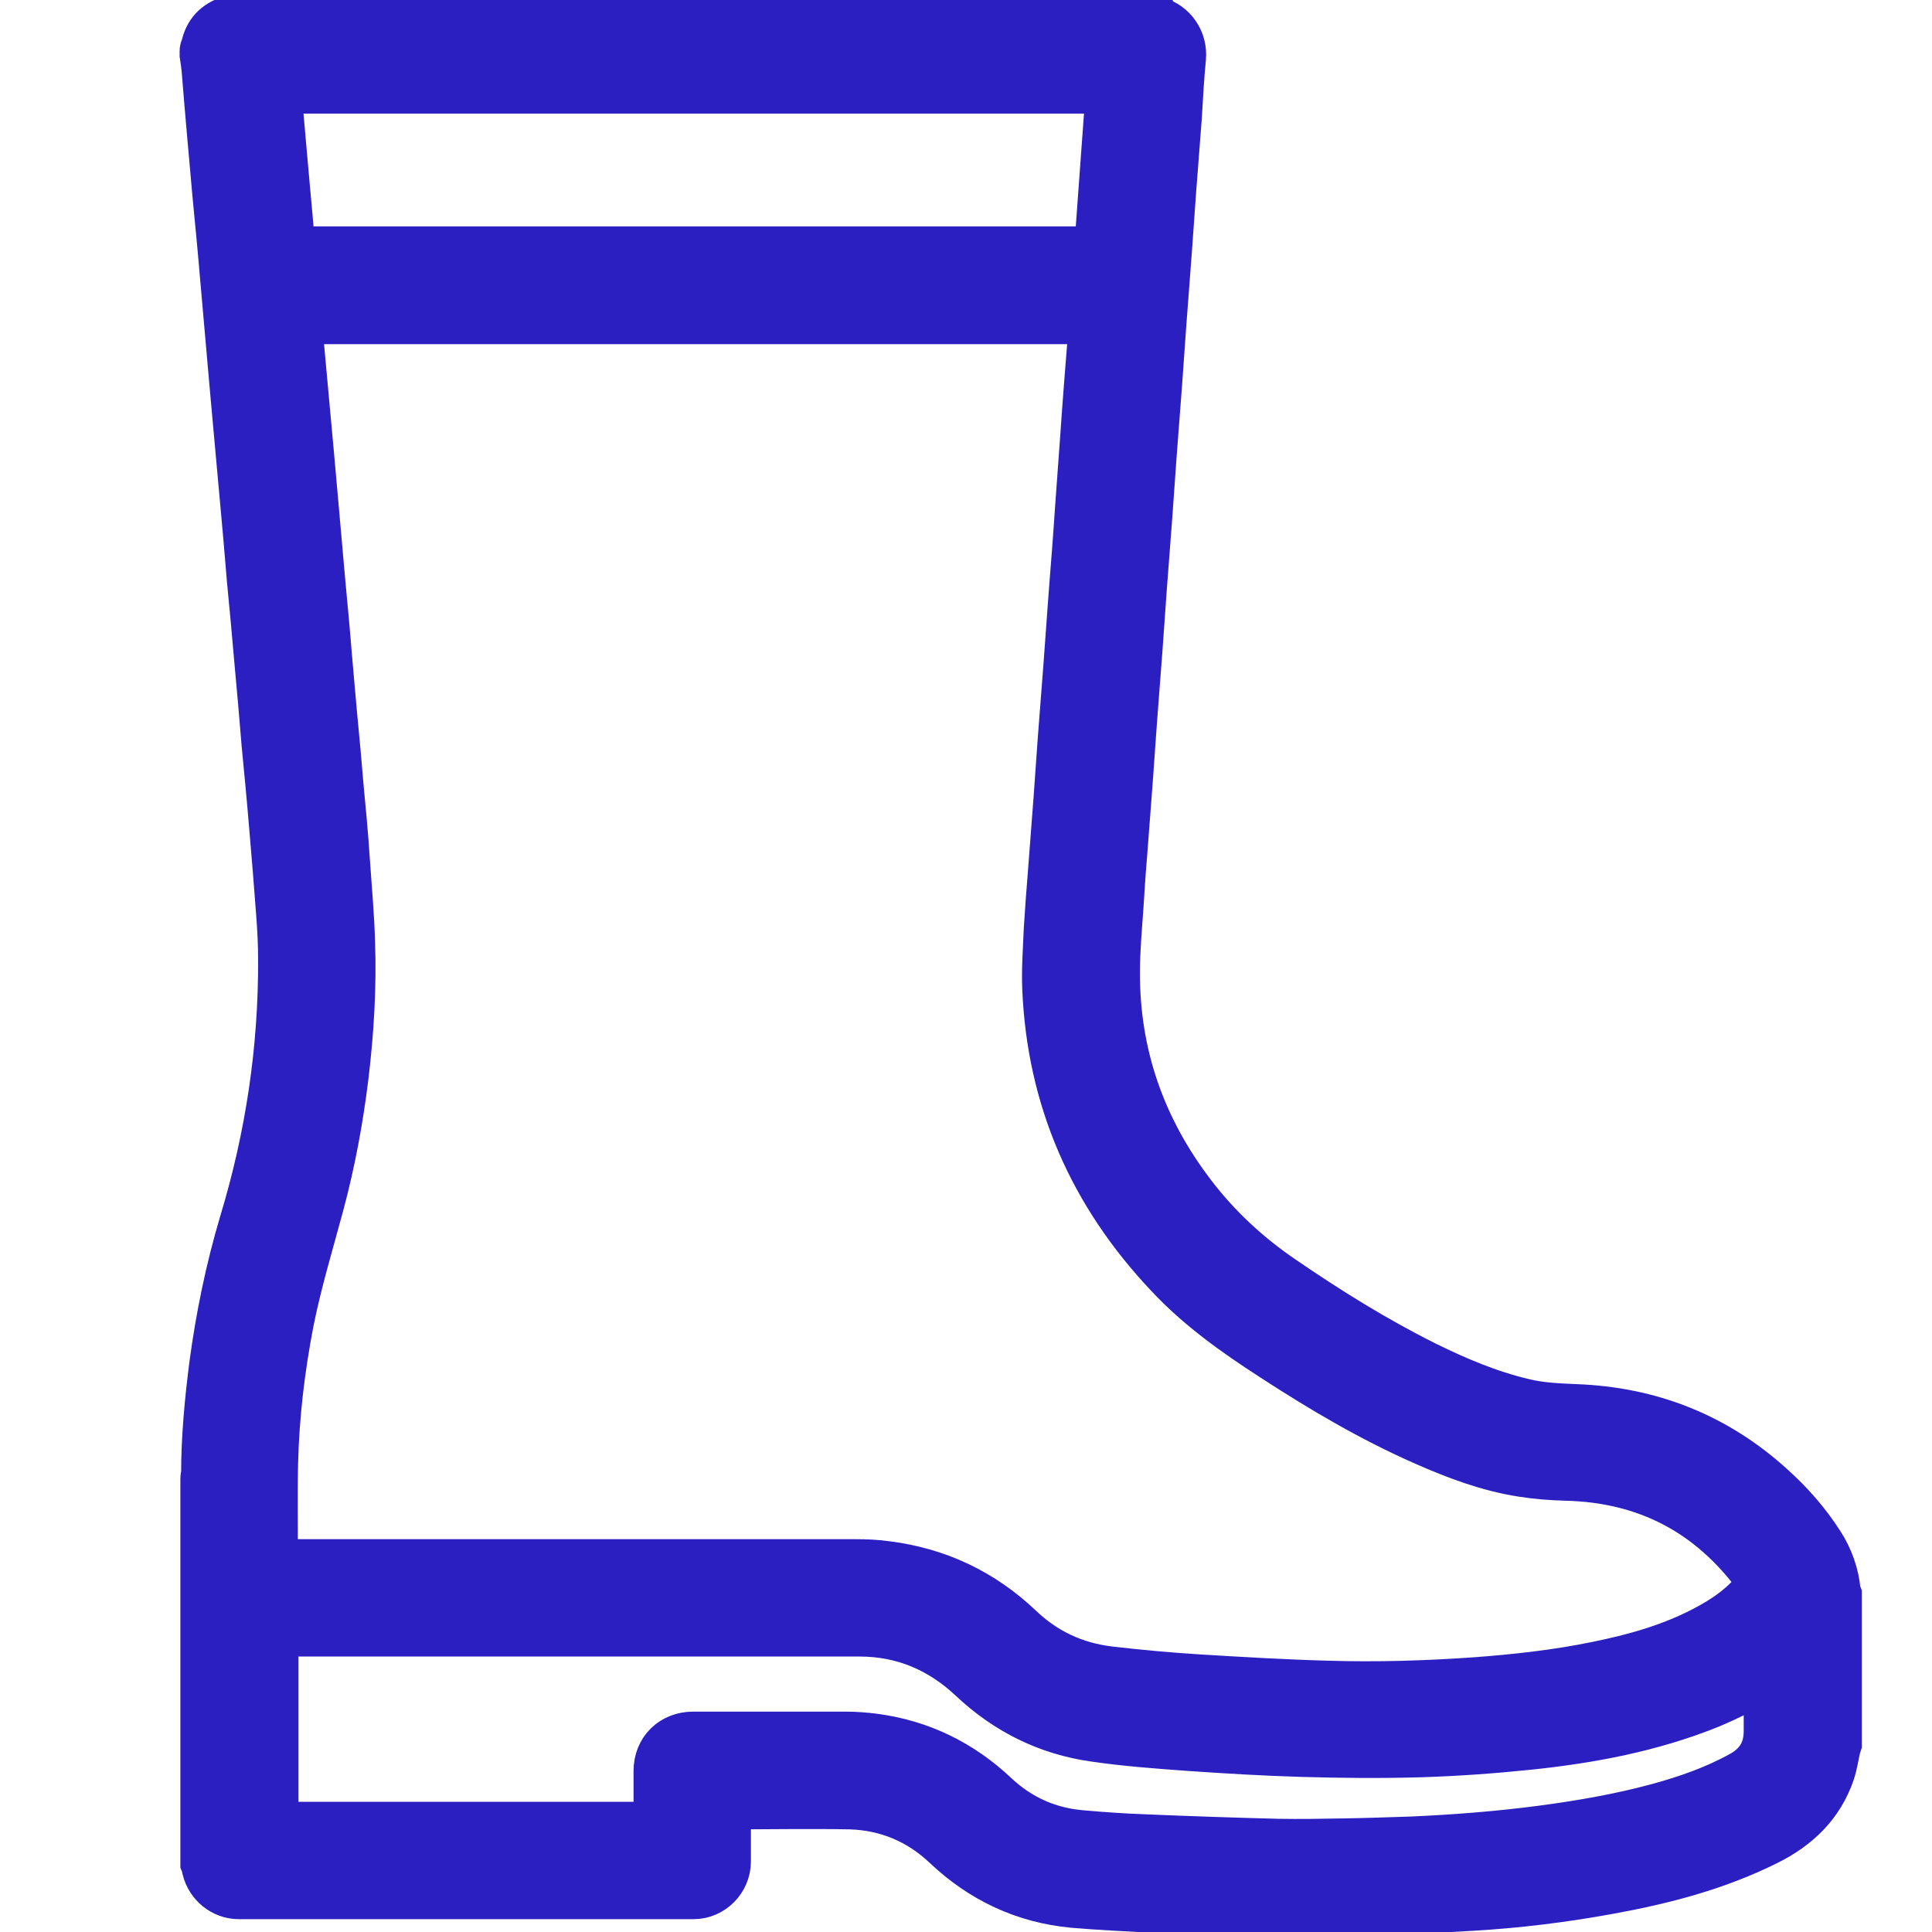
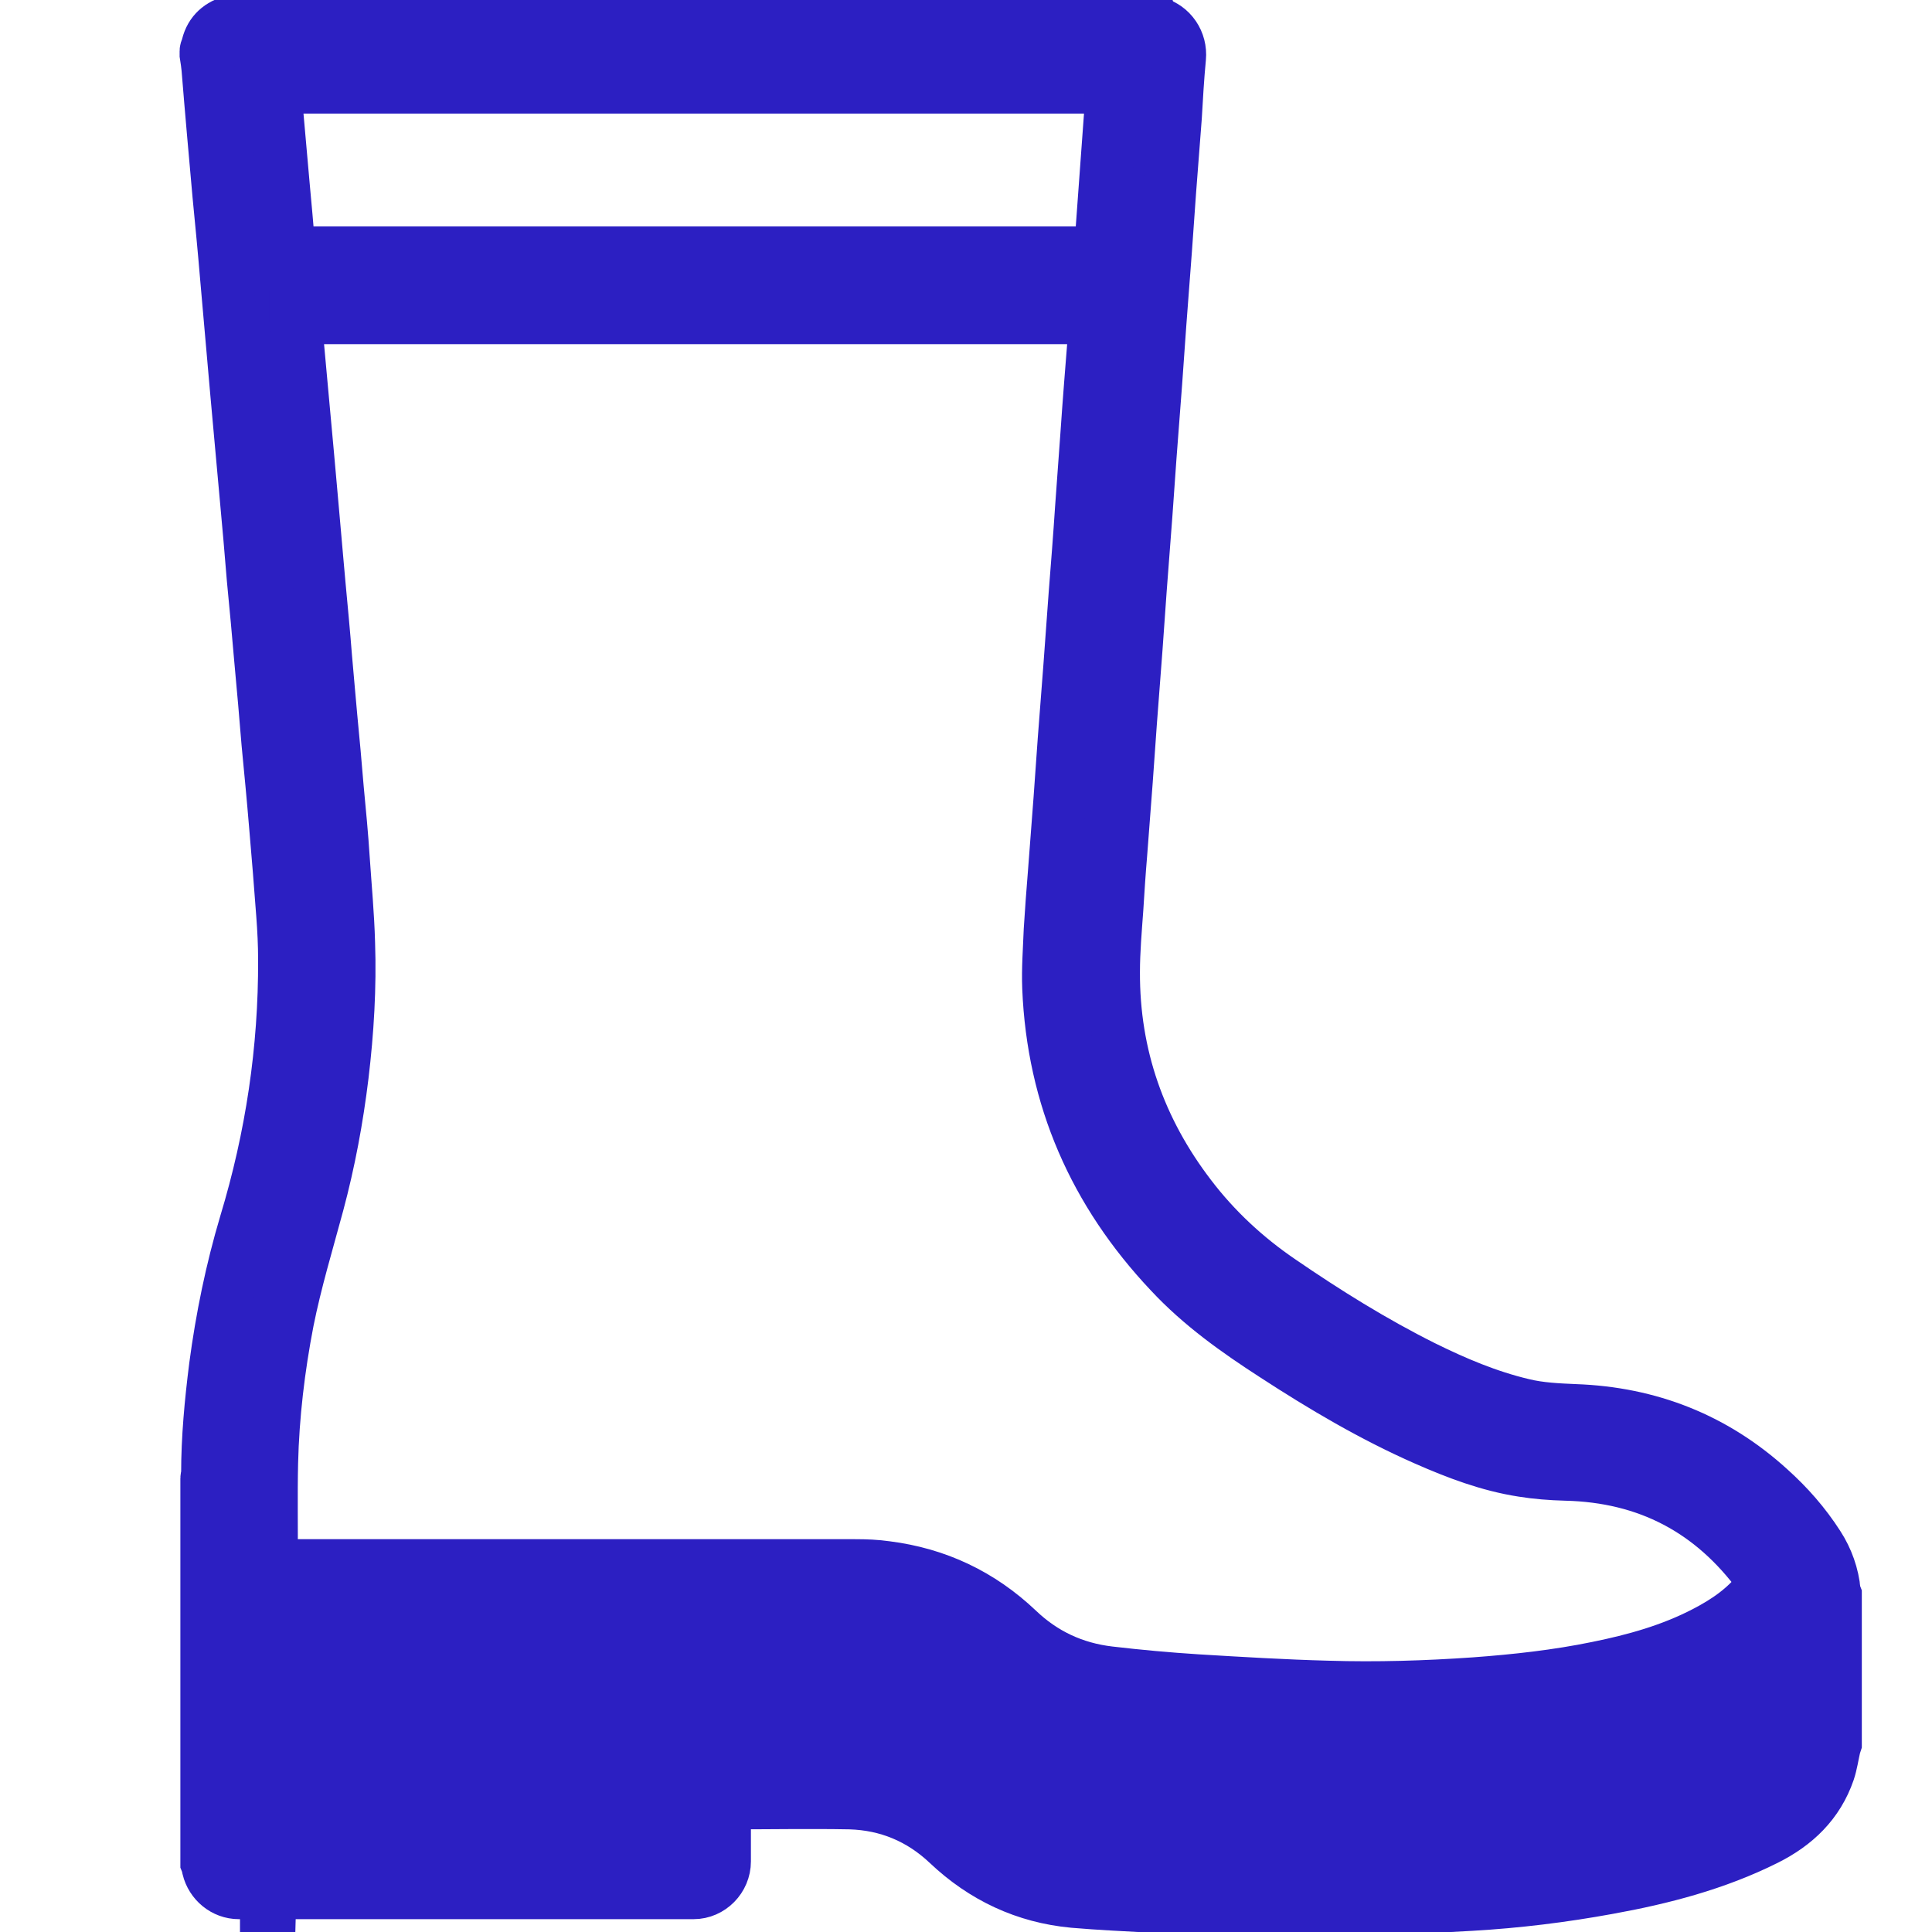
<svg xmlns="http://www.w3.org/2000/svg" id="Capa_1" data-name="Capa 1" viewBox="0 0 512 512">
  <defs>
    <style>      .cls-1 {        fill: #2c1fc2;        stroke: #2c1fc2;        stroke-miterlimit: 10;        stroke-width: 14px;      }    </style>
  </defs>
  <g id="Capa_1-2" data-name="Capa 1">
-     <path class="cls-1" d="M305.3,5.8c.3.1.6.2,1,.3,4.1,1.1,6.7,5,6.3,9.2-.5,5.2-.8,10.5-1.1,15.7-.5,6.5-1,13-1.5,19.5-.4,5.2-.7,10.3-1.1,15.5-.5,6.6-1,13.2-1.5,19.8-.4,5.2-.7,10.3-1.1,15.5-.5,6.6-1,13.2-1.5,19.7-.4,5.2-.7,10.3-1.1,15.5-.5,6.6-1,13.1-1.5,19.7-.4,5.2-.7,10.3-1.1,15.5-.5,6.6-1,13.1-1.5,19.7-.4,5.2-.7,10.3-1.1,15.5-.5,6.6-1,13.1-1.5,19.7-.4,4.7-.7,9.4-1,14.2-.4,5.6-.9,11.2-.9,16.8-.1,22.1,6.9,41.9,20.3,59.4,6.7,8.8,14.8,16.3,23.9,22.5,12.1,8.3,24.6,16.1,37.8,22.7,8.5,4.2,17.2,7.9,26.5,10.1,4.5,1.1,9.2,1.3,13.8,1.5,19.7.7,37,7.5,51.6,20.8,4.9,4.4,9.2,9.3,12.8,14.9,2.4,3.7,3.9,7.9,4.3,12.3,0,.3.2.5.3.8v39.4c-.1.3-.2.6-.3,1-.5,2.2-.8,4.4-1.5,6.5-2.9,8.4-8.8,14-16.6,17.9-13.2,6.6-27.4,10.3-41.8,12.9-12,2.2-24.2,3.7-36.4,4.4-12.1.7-24.3,1.3-36.4,1.5-16,.3-32.1,0-48.1-1-6.9-.4-13.9-.7-20.8-1.3-12.8-1.2-23.9-6.4-33.3-15.3-7.3-6.9-16-10.5-25.9-10.8-10.6-.2-21.3,0-32,0-1,0-1.4.3-1.3,1.3,0,4.8,0,9.5,0,14.2,0,4.5-3.7,8.3-8.2,8.3-40.2,0-80.3,0-120.5,0-3.9,0-7.2-2.8-8.1-6.5-.1-.5-.2-1-.4-1.5v-101.8c0-.4.2-.8.2-1.2,0-9.5.9-19,2.1-28.5,1.7-12.8,4.3-25.5,8-37.9,6.9-22.8,10.4-46.1,10.3-69.9,0-4-.2-7.9-.5-11.9-.6-7.9-1.2-15.7-1.9-23.6-.6-7.3-1.3-14.5-2-21.8-.6-7.2-1.2-14.5-1.9-21.8-.6-7.2-1.3-14.5-2-21.8-.6-7.2-1.2-14.5-1.9-21.8-.8-9.2-1.7-18.4-2.5-27.6-.9-10.2-1.8-20.4-2.7-30.7-.6-7.2-1.3-14.4-2-21.6-1-11.2-2-22.3-2.9-33.5-.1-1.2-.3-2.4-.5-3.7v-1c0-.3.2-.5.3-.8.7-3.6,2.8-5.8,6.3-6.9.3,0,.6-.2.9-.3h243.1,0ZM78.3,84.2c0,.4,0,.7,0,1,.6,6.6,1.2,13.1,1.8,19.7.5,5.1.9,10.2,1.4,15.3.6,6.3,1.1,12.7,1.7,19.1.5,5.3.9,10.6,1.4,15.8.6,6.4,1.2,12.7,1.7,19.1.5,5.3.9,10.6,1.4,15.8.6,6.3,1.2,12.6,1.7,18.9.6,6.3,1.2,12.5,1.6,18.8.5,7.4,1.2,14.8,1.4,22.2.4,11.7-.3,23.4-1.7,35.1-1.4,11.5-3.5,22.8-6.5,34-2.8,10.4-5.9,20.6-8,31.1-2.4,12.4-3.9,25-4.2,37.6-.2,8.6,0,17.3-.1,25.9,0,.4,0,.8,0,1.3h2.1c50.9,0,101.8,0,152.6,0,2.8,0,5.5.1,8.3.5,13.4,1.7,25,7.2,34.8,16.5,6.8,6.5,14.9,10.3,24.3,11.4,7.7.9,15.4,1.6,23.2,2.1,11.6.7,23.1,1.4,34.7,1.7,13,.4,26,0,38.9-.9,10.9-.8,21.8-2,32.5-4.2,9.9-2,19.6-4.7,28.6-9.4,5.6-2.9,10.7-6.4,14.6-11.5,1.3-1.7,1.3-1.7,0-3.4-12.8-17.5-29.9-26.5-51.6-27-3.8-.1-7.7-.4-11.4-1-9-1.4-17.4-4.6-25.6-8.2-14.1-6.2-27.3-14-40.2-22.4-9.9-6.4-19.5-13.2-27.6-21.9-20-21.2-31-46.2-32.2-75.4-.2-5.1.2-10.2.4-15.4.3-5,.7-10.1,1.1-15.1.5-6.6,1-13.1,1.5-19.7.4-5.2.7-10.3,1.1-15.5.5-6.5,1-13,1.5-19.5.5-6.4.9-12.8,1.4-19.2.6-7.6,1.2-15.2,1.7-22.8.5-6.4.9-12.9,1.4-19.3.6-8.8,1.3-17.5,2-26.3.1-1.6.2-3.2.3-4.8H78.3ZM72,484.5c.5,0,.9,0,1.3,0,33.4,0,66.7,0,100.1,0,1.2,0,1.5-.3,1.5-1.5,0-4.6,0-9.1,0-13.7,0-5.1,3.7-8.7,8.8-8.7,13.5,0,27,0,40.5,0,2.4,0,4.9.2,7.3.5,12.2,1.6,22.8,6.8,31.7,15.2,6.5,6.1,14.2,9.6,23.1,10.4,5.6.5,11.3.9,16.9,1.1,11.8.5,23.7.9,35.5,1.2,5.8.1,11.6,0,17.3-.1,6-.1,12-.3,18-.5,11.5-.5,23-1.4,34.5-2.9,10.6-1.4,21-3.2,31.3-6,7.6-2.1,15.1-4.7,22.1-8.6,4.7-2.6,7.2-6.6,7.2-12.1,0-5,0-9.9,0-14.9,0-.4,0-.9,0-1.5-.6.4-.9.6-1.3.8-4.8,3.2-9.9,5.8-15.2,8-15.2,6.1-31.1,9.1-47.3,10.8-9.6,1-19.3,1.7-29,2-10.4.3-20.9.2-31.3-.1-10.1-.3-20.1-.9-30.2-1.6-8.2-.6-16.4-1.2-24.6-2.4-12.3-1.7-23.1-7.1-32.1-15.6-8.5-8-18.6-12.3-30.3-12.3-51.4,0-102.9,0-154.3,0h-1.4v52.3h0ZM72.8,23.1c.2,2.4.4,4.7.6,7,.6,6.4,1.1,12.8,1.7,19.2.5,5.4,1,10.8,1.4,16.2.1,1.2.5,1.5,1.7,1.5,70.7,0,141.3,0,211.9,0h1.5c1.1-14.7,2.1-29.3,3.2-43.9H72.8Z" />
+     <path class="cls-1" d="M305.3,5.8c.3.1.6.2,1,.3,4.1,1.1,6.7,5,6.3,9.2-.5,5.2-.8,10.5-1.1,15.7-.5,6.5-1,13-1.5,19.5-.4,5.2-.7,10.3-1.1,15.5-.5,6.6-1,13.2-1.5,19.8-.4,5.2-.7,10.3-1.1,15.5-.5,6.6-1,13.2-1.5,19.7-.4,5.2-.7,10.3-1.1,15.5-.5,6.6-1,13.1-1.5,19.7-.4,5.2-.7,10.3-1.1,15.5-.5,6.6-1,13.1-1.5,19.7-.4,5.2-.7,10.3-1.1,15.5-.5,6.6-1,13.1-1.5,19.7-.4,4.7-.7,9.4-1,14.2-.4,5.6-.9,11.2-.9,16.8-.1,22.1,6.9,41.9,20.3,59.4,6.7,8.8,14.8,16.3,23.9,22.5,12.1,8.3,24.6,16.1,37.8,22.7,8.5,4.2,17.2,7.9,26.5,10.1,4.5,1.1,9.2,1.3,13.8,1.5,19.7.7,37,7.5,51.6,20.8,4.9,4.4,9.2,9.3,12.8,14.9,2.4,3.7,3.9,7.9,4.3,12.3,0,.3.2.5.3.8v39.4c-.1.3-.2.6-.3,1-.5,2.2-.8,4.4-1.5,6.5-2.9,8.4-8.8,14-16.6,17.9-13.2,6.6-27.4,10.3-41.8,12.9-12,2.2-24.2,3.7-36.4,4.4-12.1.7-24.3,1.3-36.4,1.5-16,.3-32.1,0-48.1-1-6.9-.4-13.9-.7-20.8-1.3-12.8-1.2-23.9-6.4-33.3-15.3-7.3-6.9-16-10.5-25.9-10.8-10.6-.2-21.3,0-32,0-1,0-1.4.3-1.3,1.3,0,4.8,0,9.5,0,14.2,0,4.5-3.7,8.3-8.2,8.3-40.2,0-80.3,0-120.5,0-3.9,0-7.2-2.8-8.1-6.5-.1-.5-.2-1-.4-1.5v-101.8c0-.4.2-.8.2-1.2,0-9.5.9-19,2.1-28.5,1.7-12.8,4.3-25.5,8-37.9,6.9-22.8,10.4-46.1,10.3-69.9,0-4-.2-7.9-.5-11.9-.6-7.9-1.2-15.7-1.9-23.6-.6-7.3-1.3-14.5-2-21.8-.6-7.2-1.2-14.5-1.9-21.8-.6-7.2-1.3-14.5-2-21.8-.6-7.2-1.2-14.5-1.9-21.8-.8-9.2-1.7-18.4-2.5-27.6-.9-10.2-1.8-20.4-2.7-30.7-.6-7.2-1.3-14.4-2-21.6-1-11.2-2-22.3-2.9-33.5-.1-1.2-.3-2.4-.5-3.7v-1c0-.3.2-.5.3-.8.7-3.6,2.8-5.8,6.3-6.9.3,0,.6-.2.9-.3h243.1,0ZM78.3,84.2c0,.4,0,.7,0,1,.6,6.6,1.2,13.1,1.8,19.7.5,5.1.9,10.2,1.4,15.3.6,6.3,1.1,12.7,1.7,19.1.5,5.3.9,10.6,1.4,15.8.6,6.4,1.2,12.7,1.7,19.1.5,5.3.9,10.6,1.4,15.8.6,6.3,1.2,12.6,1.7,18.9.6,6.3,1.2,12.5,1.6,18.8.5,7.4,1.2,14.8,1.4,22.2.4,11.7-.3,23.4-1.7,35.1-1.4,11.5-3.5,22.8-6.5,34-2.8,10.4-5.9,20.6-8,31.1-2.4,12.4-3.9,25-4.2,37.6-.2,8.6,0,17.3-.1,25.9,0,.4,0,.8,0,1.3h2.1c50.9,0,101.8,0,152.6,0,2.8,0,5.5.1,8.3.5,13.4,1.7,25,7.2,34.8,16.5,6.8,6.5,14.9,10.3,24.3,11.4,7.7.9,15.4,1.6,23.2,2.1,11.6.7,23.1,1.4,34.7,1.7,13,.4,26,0,38.9-.9,10.9-.8,21.8-2,32.5-4.2,9.9-2,19.6-4.7,28.6-9.4,5.6-2.9,10.7-6.4,14.6-11.5,1.3-1.7,1.3-1.7,0-3.4-12.8-17.5-29.9-26.5-51.6-27-3.8-.1-7.7-.4-11.4-1-9-1.4-17.4-4.6-25.6-8.2-14.1-6.2-27.3-14-40.2-22.4-9.9-6.4-19.5-13.2-27.6-21.9-20-21.2-31-46.2-32.2-75.4-.2-5.1.2-10.2.4-15.4.3-5,.7-10.1,1.1-15.1.5-6.6,1-13.1,1.5-19.7.4-5.2.7-10.3,1.1-15.5.5-6.5,1-13,1.5-19.5.5-6.4.9-12.8,1.4-19.2.6-7.6,1.2-15.2,1.7-22.8.5-6.4.9-12.9,1.4-19.3.6-8.8,1.3-17.5,2-26.3.1-1.6.2-3.2.3-4.8H78.3ZM72,484.5h-1.4v52.3h0ZM72.8,23.1c.2,2.4.4,4.7.6,7,.6,6.4,1.1,12.8,1.7,19.2.5,5.4,1,10.8,1.4,16.2.1,1.2.5,1.5,1.7,1.5,70.7,0,141.3,0,211.9,0h1.5c1.1-14.7,2.1-29.3,3.2-43.9H72.8Z" />
  </g>
</svg>